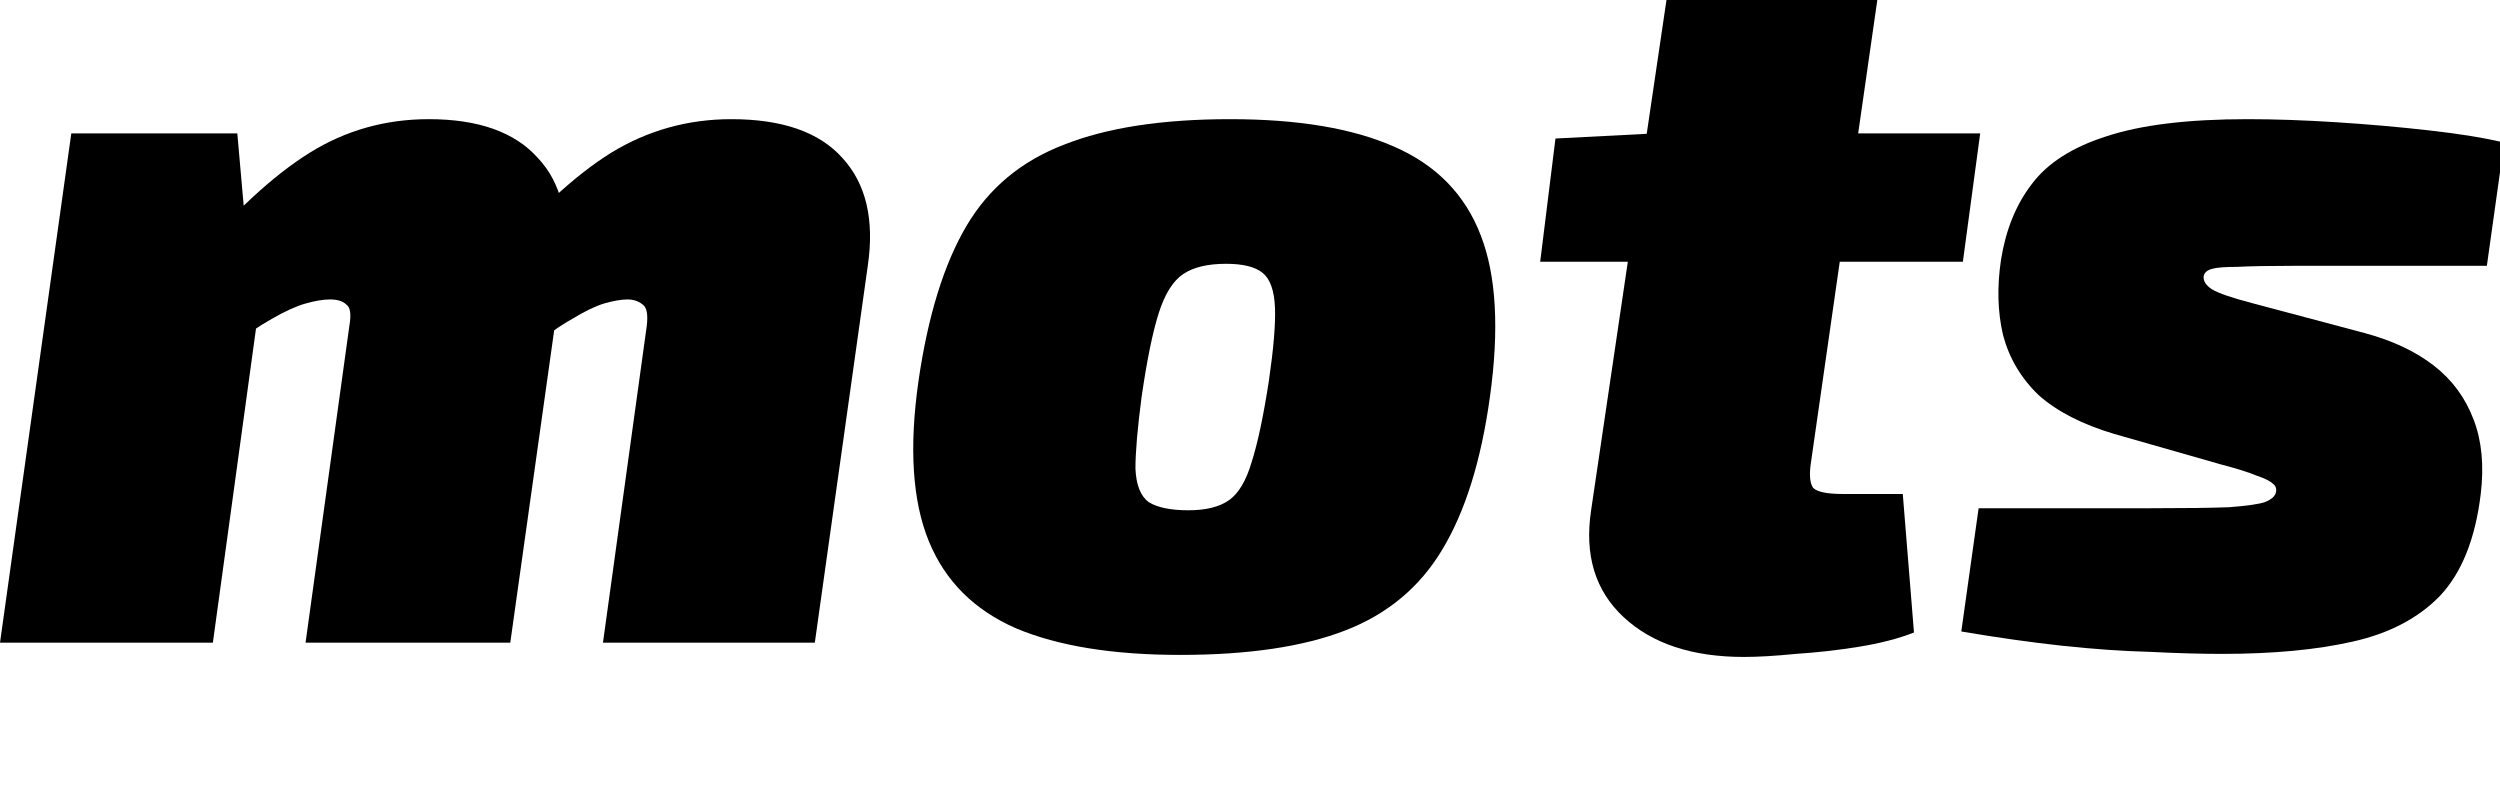
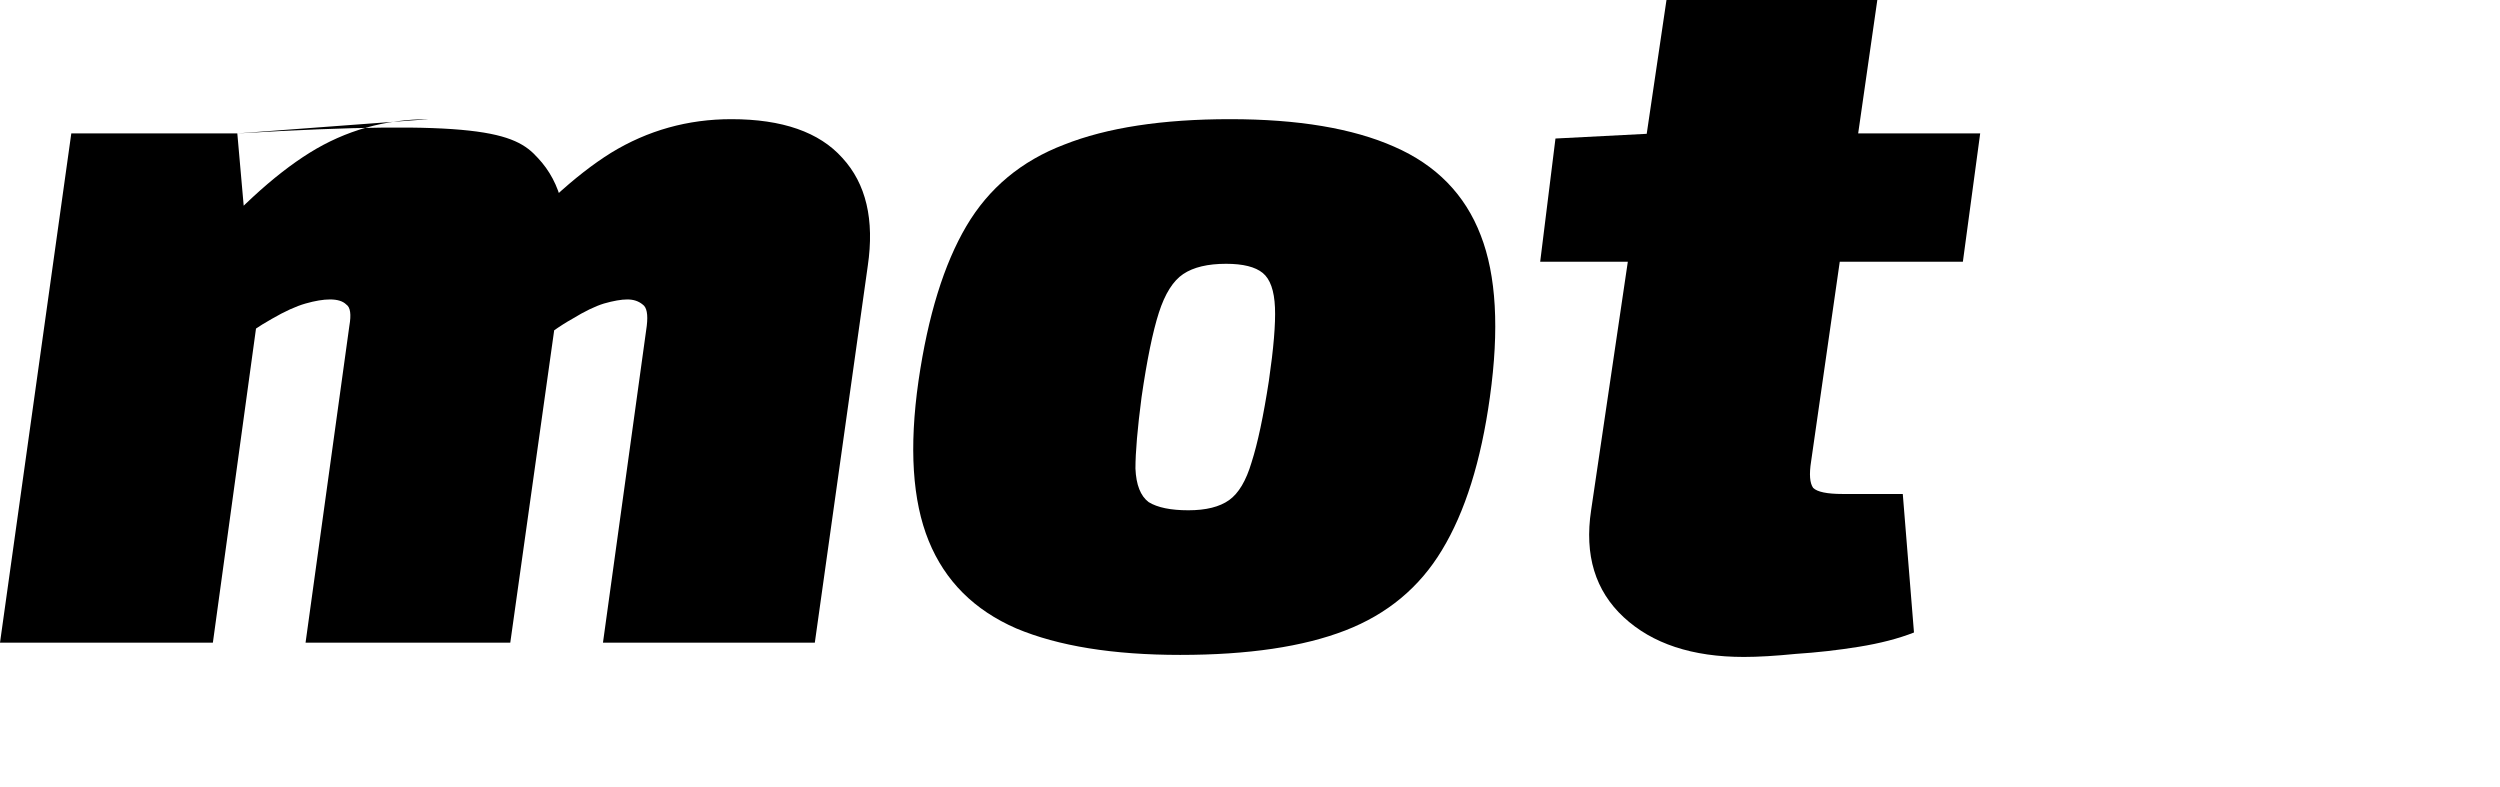
<svg xmlns="http://www.w3.org/2000/svg" width="108" height="34" viewBox="0 0 108 34" fill="none">
  <g>
-     <path d="M97.092 5.148C98.266 5.148 99.541 5.192 100.92 5.28C102.299 5.368 103.634 5.485 104.924 5.632C106.244 5.779 107.33 5.955 108.18 6.16L107.432 11.484C105.995 11.484 104.558 11.484 103.12 11.484C101.683 11.484 100.319 11.484 99.028 11.484C98.001 11.484 97.21 11.499 96.652 11.528C96.124 11.528 95.757 11.557 95.552 11.616C95.347 11.675 95.23 11.777 95.2 11.924C95.171 12.129 95.288 12.32 95.552 12.496C95.846 12.672 96.447 12.877 97.356 13.112L102.152 14.388C103.355 14.711 104.352 15.18 105.144 15.796C105.936 16.412 106.508 17.189 106.86 18.128C107.212 19.037 107.315 20.108 107.168 21.34C106.934 23.276 106.347 24.743 105.408 25.74C104.47 26.708 103.208 27.368 101.624 27.72C100.07 28.072 98.192 28.248 95.992 28.248C95.083 28.248 94.041 28.219 92.868 28.16C91.724 28.131 90.463 28.043 89.084 27.896C87.735 27.749 86.283 27.544 84.728 27.28L85.476 21.956C85.858 21.956 86.459 21.956 87.28 21.956C88.102 21.956 89.011 21.956 90.008 21.956C91.005 21.956 91.959 21.956 92.868 21.956C94.394 21.956 95.537 21.941 96.3 21.912C97.063 21.853 97.576 21.78 97.84 21.692C98.133 21.575 98.295 21.428 98.324 21.252C98.353 21.105 98.309 20.988 98.192 20.9C98.075 20.783 97.84 20.665 97.488 20.548C97.136 20.401 96.623 20.24 95.948 20.064L91.328 18.744C89.95 18.333 88.864 17.776 88.072 17.072C87.309 16.339 86.796 15.473 86.532 14.476C86.297 13.479 86.268 12.393 86.444 11.22C86.65 9.929 87.09 8.844 87.764 7.964C88.439 7.055 89.51 6.365 90.976 5.896C92.472 5.397 94.511 5.148 97.092 5.148Z" fill="currentColor" />
    <path d="M81.1 0L78.24 19.932C78.152 20.489 78.182 20.871 78.328 21.076C78.504 21.252 78.93 21.34 79.604 21.34H82.2L82.684 27.324C82.01 27.588 81.218 27.793 80.308 27.94C79.399 28.087 78.49 28.189 77.58 28.248C76.7 28.336 75.952 28.38 75.336 28.38C73.107 28.38 71.376 27.808 70.144 26.664C68.912 25.52 68.443 23.98 68.736 22.044L71.992 0H81.1ZM85.544 5.764L84.796 11.308H66.536L67.196 5.984L71.464 5.764H85.544Z" fill="currentColor" />
    <path d="M53.143 5.148C56.076 5.148 58.437 5.544 60.227 6.336C62.045 7.128 63.292 8.404 63.967 10.164C64.641 11.895 64.773 14.227 64.363 17.16C63.981 19.917 63.292 22.117 62.295 23.76C61.327 25.373 59.933 26.532 58.115 27.236C56.296 27.94 53.92 28.292 50.987 28.292C48.083 28.292 45.721 27.911 43.903 27.148C42.084 26.356 40.823 25.095 40.119 23.364C39.415 21.633 39.268 19.331 39.679 16.456C40.089 13.64 40.779 11.411 41.747 9.768C42.715 8.125 44.123 6.952 45.971 6.248C47.819 5.515 50.209 5.148 53.143 5.148ZM52.967 11.396C52.175 11.396 51.559 11.543 51.119 11.836C50.679 12.129 50.327 12.687 50.063 13.508C49.799 14.329 49.549 15.547 49.315 17.16C49.139 18.509 49.051 19.536 49.051 20.24C49.08 20.944 49.271 21.428 49.623 21.692C50.004 21.927 50.576 22.044 51.339 22.044C52.101 22.044 52.688 21.897 53.099 21.604C53.509 21.311 53.832 20.768 54.067 19.976C54.331 19.155 54.58 17.981 54.815 16.456C55.02 15.048 55.108 13.992 55.079 13.288C55.049 12.555 54.873 12.056 54.551 11.792C54.228 11.528 53.7 11.396 52.967 11.396Z" fill="currentColor" />
-     <path d="M10.252 5.764L10.648 10.252L11.528 10.78L9.196 27.764H0L3.08 5.764H10.252ZM18.524 5.148C20.665 5.148 22.235 5.705 23.232 6.82C24.259 7.905 24.625 9.46 24.332 11.484L22.044 27.764H13.2L15.092 14.08C15.18 13.581 15.136 13.273 14.96 13.156C14.813 13.009 14.579 12.936 14.256 12.936C13.963 12.936 13.611 12.995 13.2 13.112C12.789 13.229 12.305 13.449 11.748 13.772C11.22 14.065 10.589 14.491 9.856 15.048L8.272 11.308C10.12 9.137 11.821 7.568 13.376 6.6C14.931 5.632 16.647 5.148 18.524 5.148ZM31.592 5.148C33.792 5.148 35.391 5.705 36.388 6.82C37.415 7.935 37.781 9.489 37.488 11.484L35.2 27.764H26.048L27.94 14.08C27.999 13.581 27.94 13.273 27.764 13.156C27.588 13.009 27.368 12.936 27.104 12.936C26.84 12.936 26.503 12.995 26.092 13.112C25.711 13.229 25.256 13.449 24.728 13.772C24.2 14.065 23.599 14.491 22.924 15.048L21.296 11.308C23.144 9.137 24.845 7.568 26.4 6.6C27.984 5.632 29.715 5.148 31.592 5.148Z" fill="currentColor" />
+     <path d="M10.252 5.764L10.648 10.252L11.528 10.78L9.196 27.764H0L3.08 5.764H10.252ZC20.665 5.148 22.235 5.705 23.232 6.82C24.259 7.905 24.625 9.46 24.332 11.484L22.044 27.764H13.2L15.092 14.08C15.18 13.581 15.136 13.273 14.96 13.156C14.813 13.009 14.579 12.936 14.256 12.936C13.963 12.936 13.611 12.995 13.2 13.112C12.789 13.229 12.305 13.449 11.748 13.772C11.22 14.065 10.589 14.491 9.856 15.048L8.272 11.308C10.12 9.137 11.821 7.568 13.376 6.6C14.931 5.632 16.647 5.148 18.524 5.148ZM31.592 5.148C33.792 5.148 35.391 5.705 36.388 6.82C37.415 7.935 37.781 9.489 37.488 11.484L35.2 27.764H26.048L27.94 14.08C27.999 13.581 27.94 13.273 27.764 13.156C27.588 13.009 27.368 12.936 27.104 12.936C26.84 12.936 26.503 12.995 26.092 13.112C25.711 13.229 25.256 13.449 24.728 13.772C24.2 14.065 23.599 14.491 22.924 15.048L21.296 11.308C23.144 9.137 24.845 7.568 26.4 6.6C27.984 5.632 29.715 5.148 31.592 5.148Z" fill="currentColor" />
  </g>
</svg>